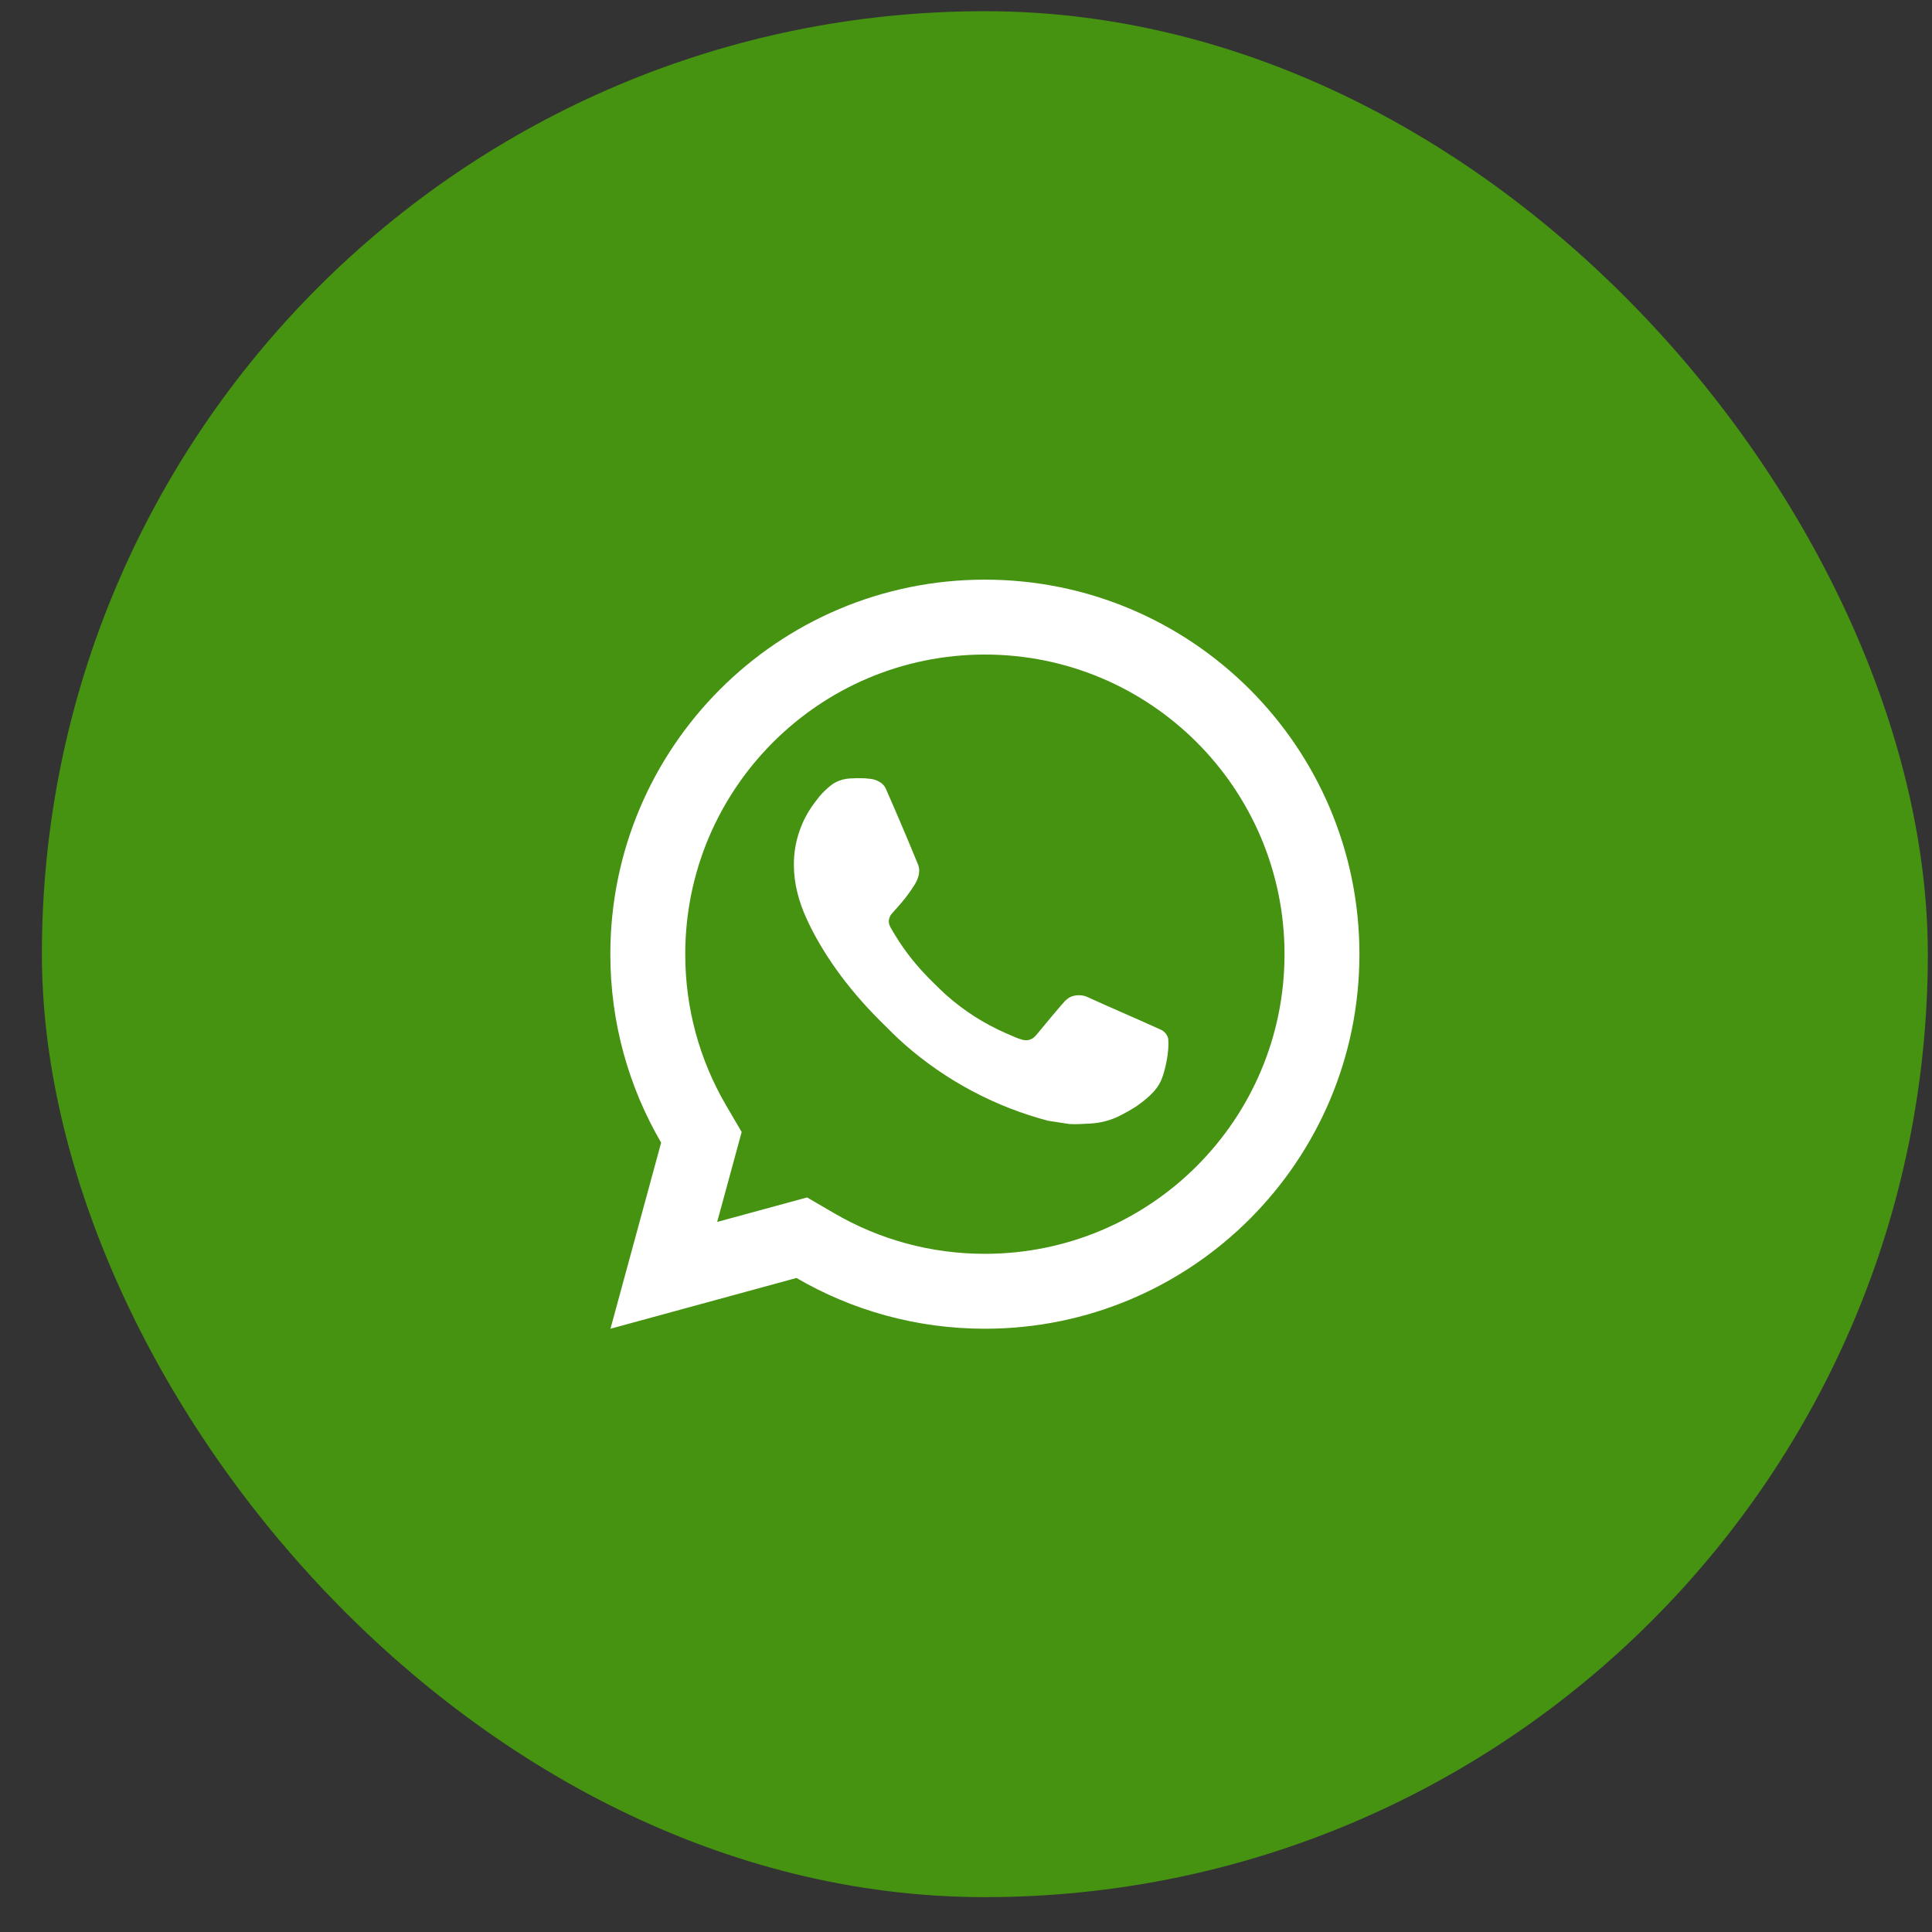
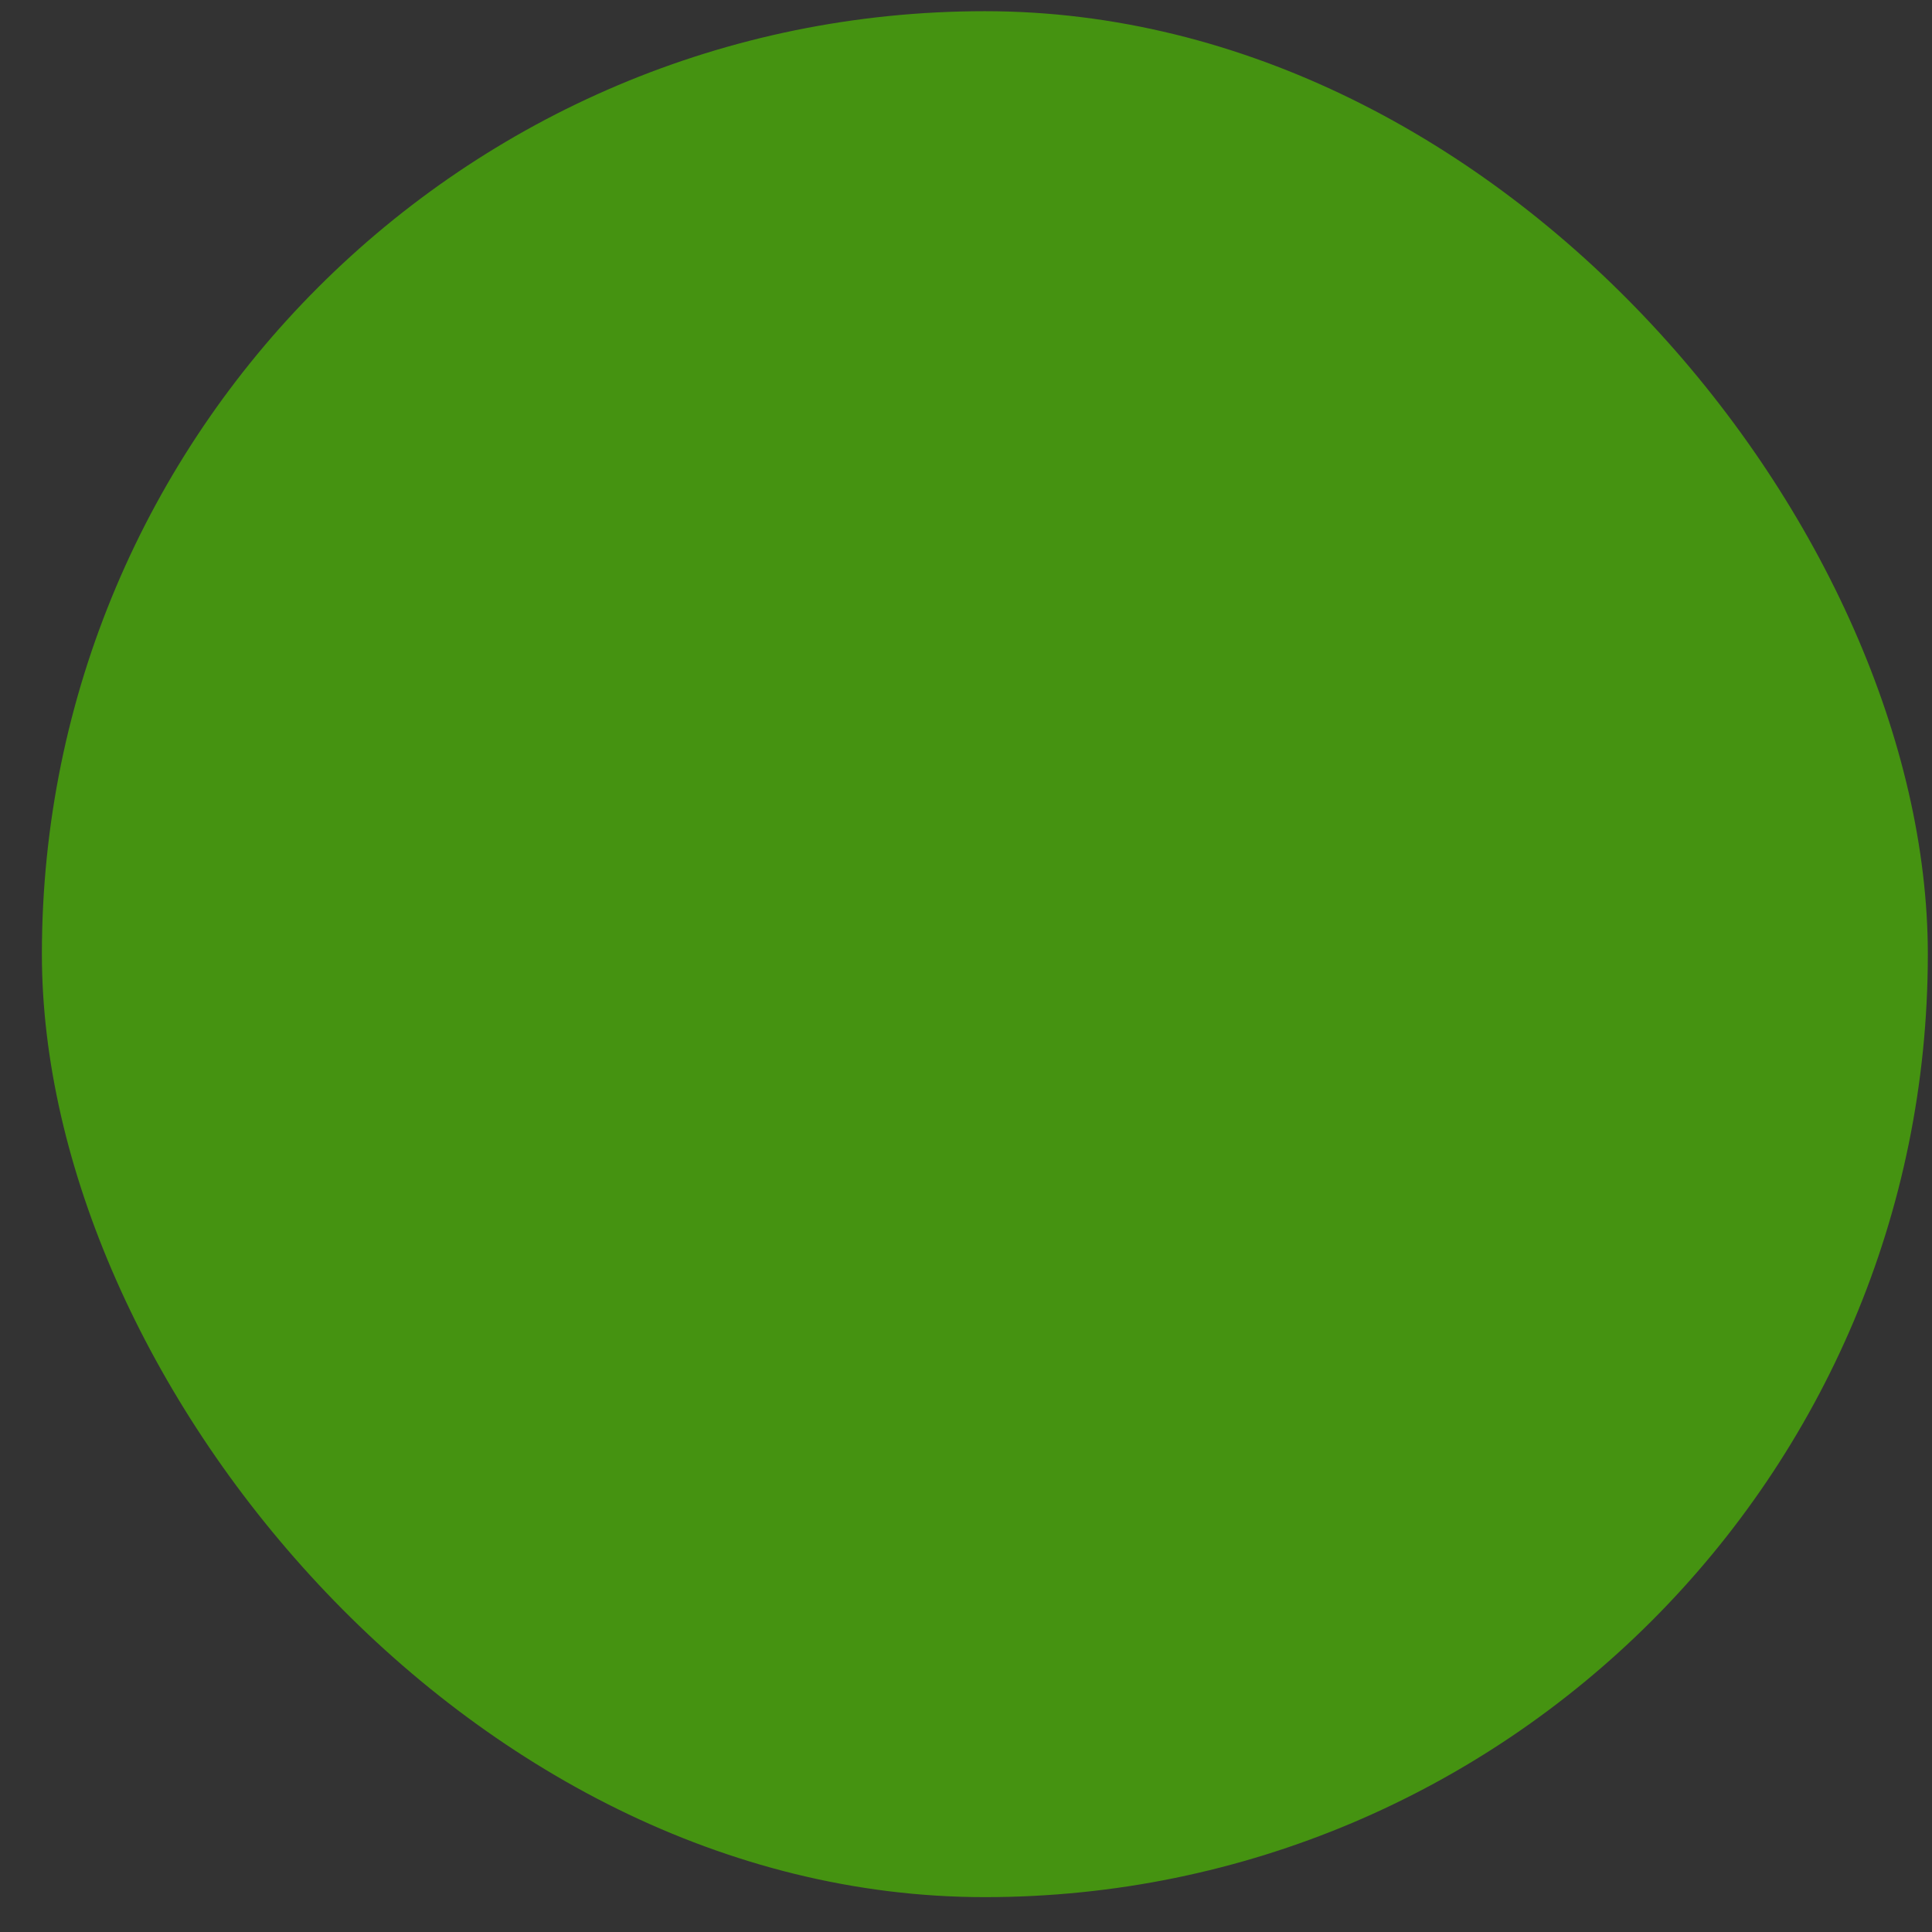
<svg xmlns="http://www.w3.org/2000/svg" width="44" height="44" viewBox="0 0 44 44" fill="none">
  <rect x="0" y="0" width="44" height="44" fill="#333333" stroke="none" />
  <rect x="0.954" y="0.255" width="42.951" height="42.951" rx="21.476" fill="#459311" />
-   <path d="M18.381 27.271L18.999 27.631C20.031 28.233 21.205 28.555 22.43 28.555C26.199 28.555 29.254 25.5 29.254 21.731C29.254 17.962 26.199 14.907 22.43 14.907C18.661 14.907 15.606 17.962 15.606 21.731C15.606 22.956 15.928 24.13 16.53 25.163L16.891 25.781L16.333 27.829L18.381 27.271ZM13.903 30.261L15.057 26.023C14.321 24.762 13.9 23.296 13.9 21.731C13.9 17.02 17.719 13.201 22.43 13.201C27.141 13.201 30.96 17.02 30.96 21.731C30.96 26.442 27.141 30.261 22.43 30.261C20.866 30.261 19.4 29.84 18.139 29.105L13.903 30.261ZM19.352 17.729C19.466 17.721 19.581 17.72 19.695 17.725C19.741 17.728 19.787 17.733 19.833 17.739C19.969 17.755 20.118 17.837 20.169 17.951C20.423 18.528 20.67 19.108 20.909 19.692C20.962 19.821 20.93 19.988 20.83 20.149C20.779 20.232 20.699 20.348 20.606 20.467C20.509 20.59 20.302 20.817 20.302 20.817C20.302 20.817 20.218 20.918 20.249 21.044C20.262 21.091 20.301 21.16 20.337 21.218C20.357 21.25 20.375 21.279 20.387 21.299C20.605 21.663 20.899 22.033 21.257 22.381C21.36 22.48 21.459 22.582 21.567 22.676C21.966 23.028 22.418 23.316 22.906 23.529L22.91 23.531C22.982 23.562 23.02 23.579 23.125 23.624C23.178 23.646 23.233 23.666 23.288 23.681C23.309 23.686 23.329 23.689 23.35 23.69C23.488 23.699 23.568 23.61 23.602 23.57C24.219 22.822 24.276 22.773 24.28 22.773V22.775C24.361 22.689 24.488 22.66 24.602 22.667C24.654 22.67 24.706 22.68 24.753 22.701C25.207 22.908 25.948 23.231 25.948 23.231L26.445 23.454C26.528 23.494 26.604 23.588 26.607 23.68C26.609 23.737 26.616 23.829 26.595 23.998C26.568 24.219 26.501 24.484 26.435 24.624C26.388 24.721 26.327 24.808 26.256 24.881C26.16 24.981 26.089 25.041 25.974 25.127C25.904 25.179 25.868 25.204 25.868 25.204C25.749 25.279 25.683 25.316 25.541 25.391C25.322 25.508 25.079 25.575 24.831 25.588C24.672 25.596 24.514 25.608 24.356 25.599C24.349 25.599 23.871 25.525 23.871 25.525C22.659 25.206 21.537 24.608 20.596 23.78C20.403 23.61 20.225 23.427 20.042 23.246C19.284 22.491 18.71 21.677 18.362 20.907C18.19 20.527 18.081 20.12 18.08 19.701C18.076 19.184 18.246 18.68 18.561 18.269C18.623 18.188 18.683 18.104 18.784 18.008C18.892 17.906 18.961 17.852 19.035 17.814C19.133 17.764 19.241 17.736 19.352 17.729Z" fill="white" />
</svg>